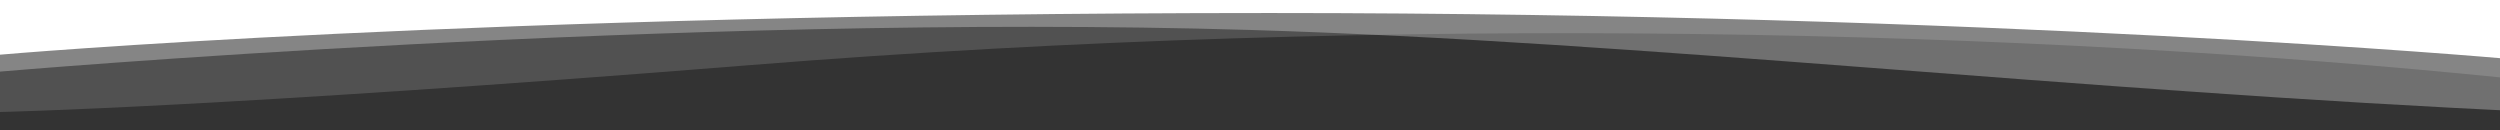
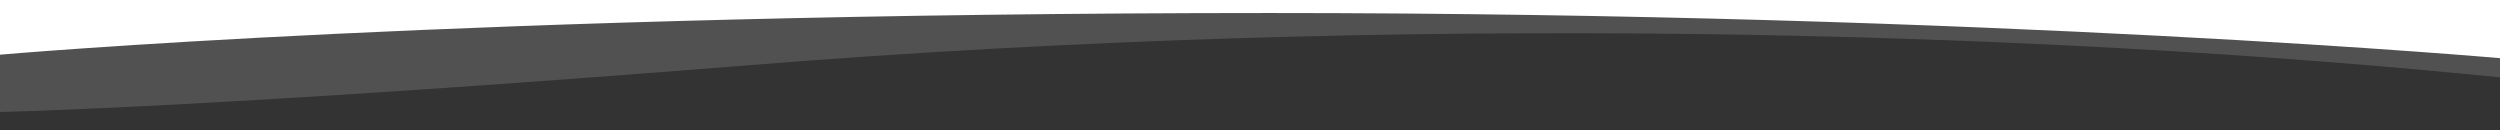
<svg xmlns="http://www.w3.org/2000/svg" width="1920" height="100" viewBox="0 0 1920 100" fill="none">
  <rect x="0" y="0" width="1920" height="100" fill="#333333" stroke="none" />
  <g clip-path="url(#clip0_29_1417)">
    <path opacity="0.15" d="M0 86C0 86 170.189 82.52 576 50C1075.2 10 1562.88 23 1925.76 60L1948.8 32L1954.56 -4H0V86Z" fill="white" />
-     <path opacity="0.3" d="M0 55C0 55 520.32 9.87 960 23C1261.44 32 1593.6 70 1948.8 86V0H0V55Z" fill="white" />
    <path d="M0 42C0 42 361.517 10 975.36 10C1532.16 10 1923.84 45 1923.84 45V0H0V42Z" fill="white" />
  </g>
  <defs>
    <clipPath id="clip0_29_1417">
      <rect width="1920" height="100" fill="white" transform="matrix(1 0 0 -1 0 100)" />
    </clipPath>
  </defs>
</svg>